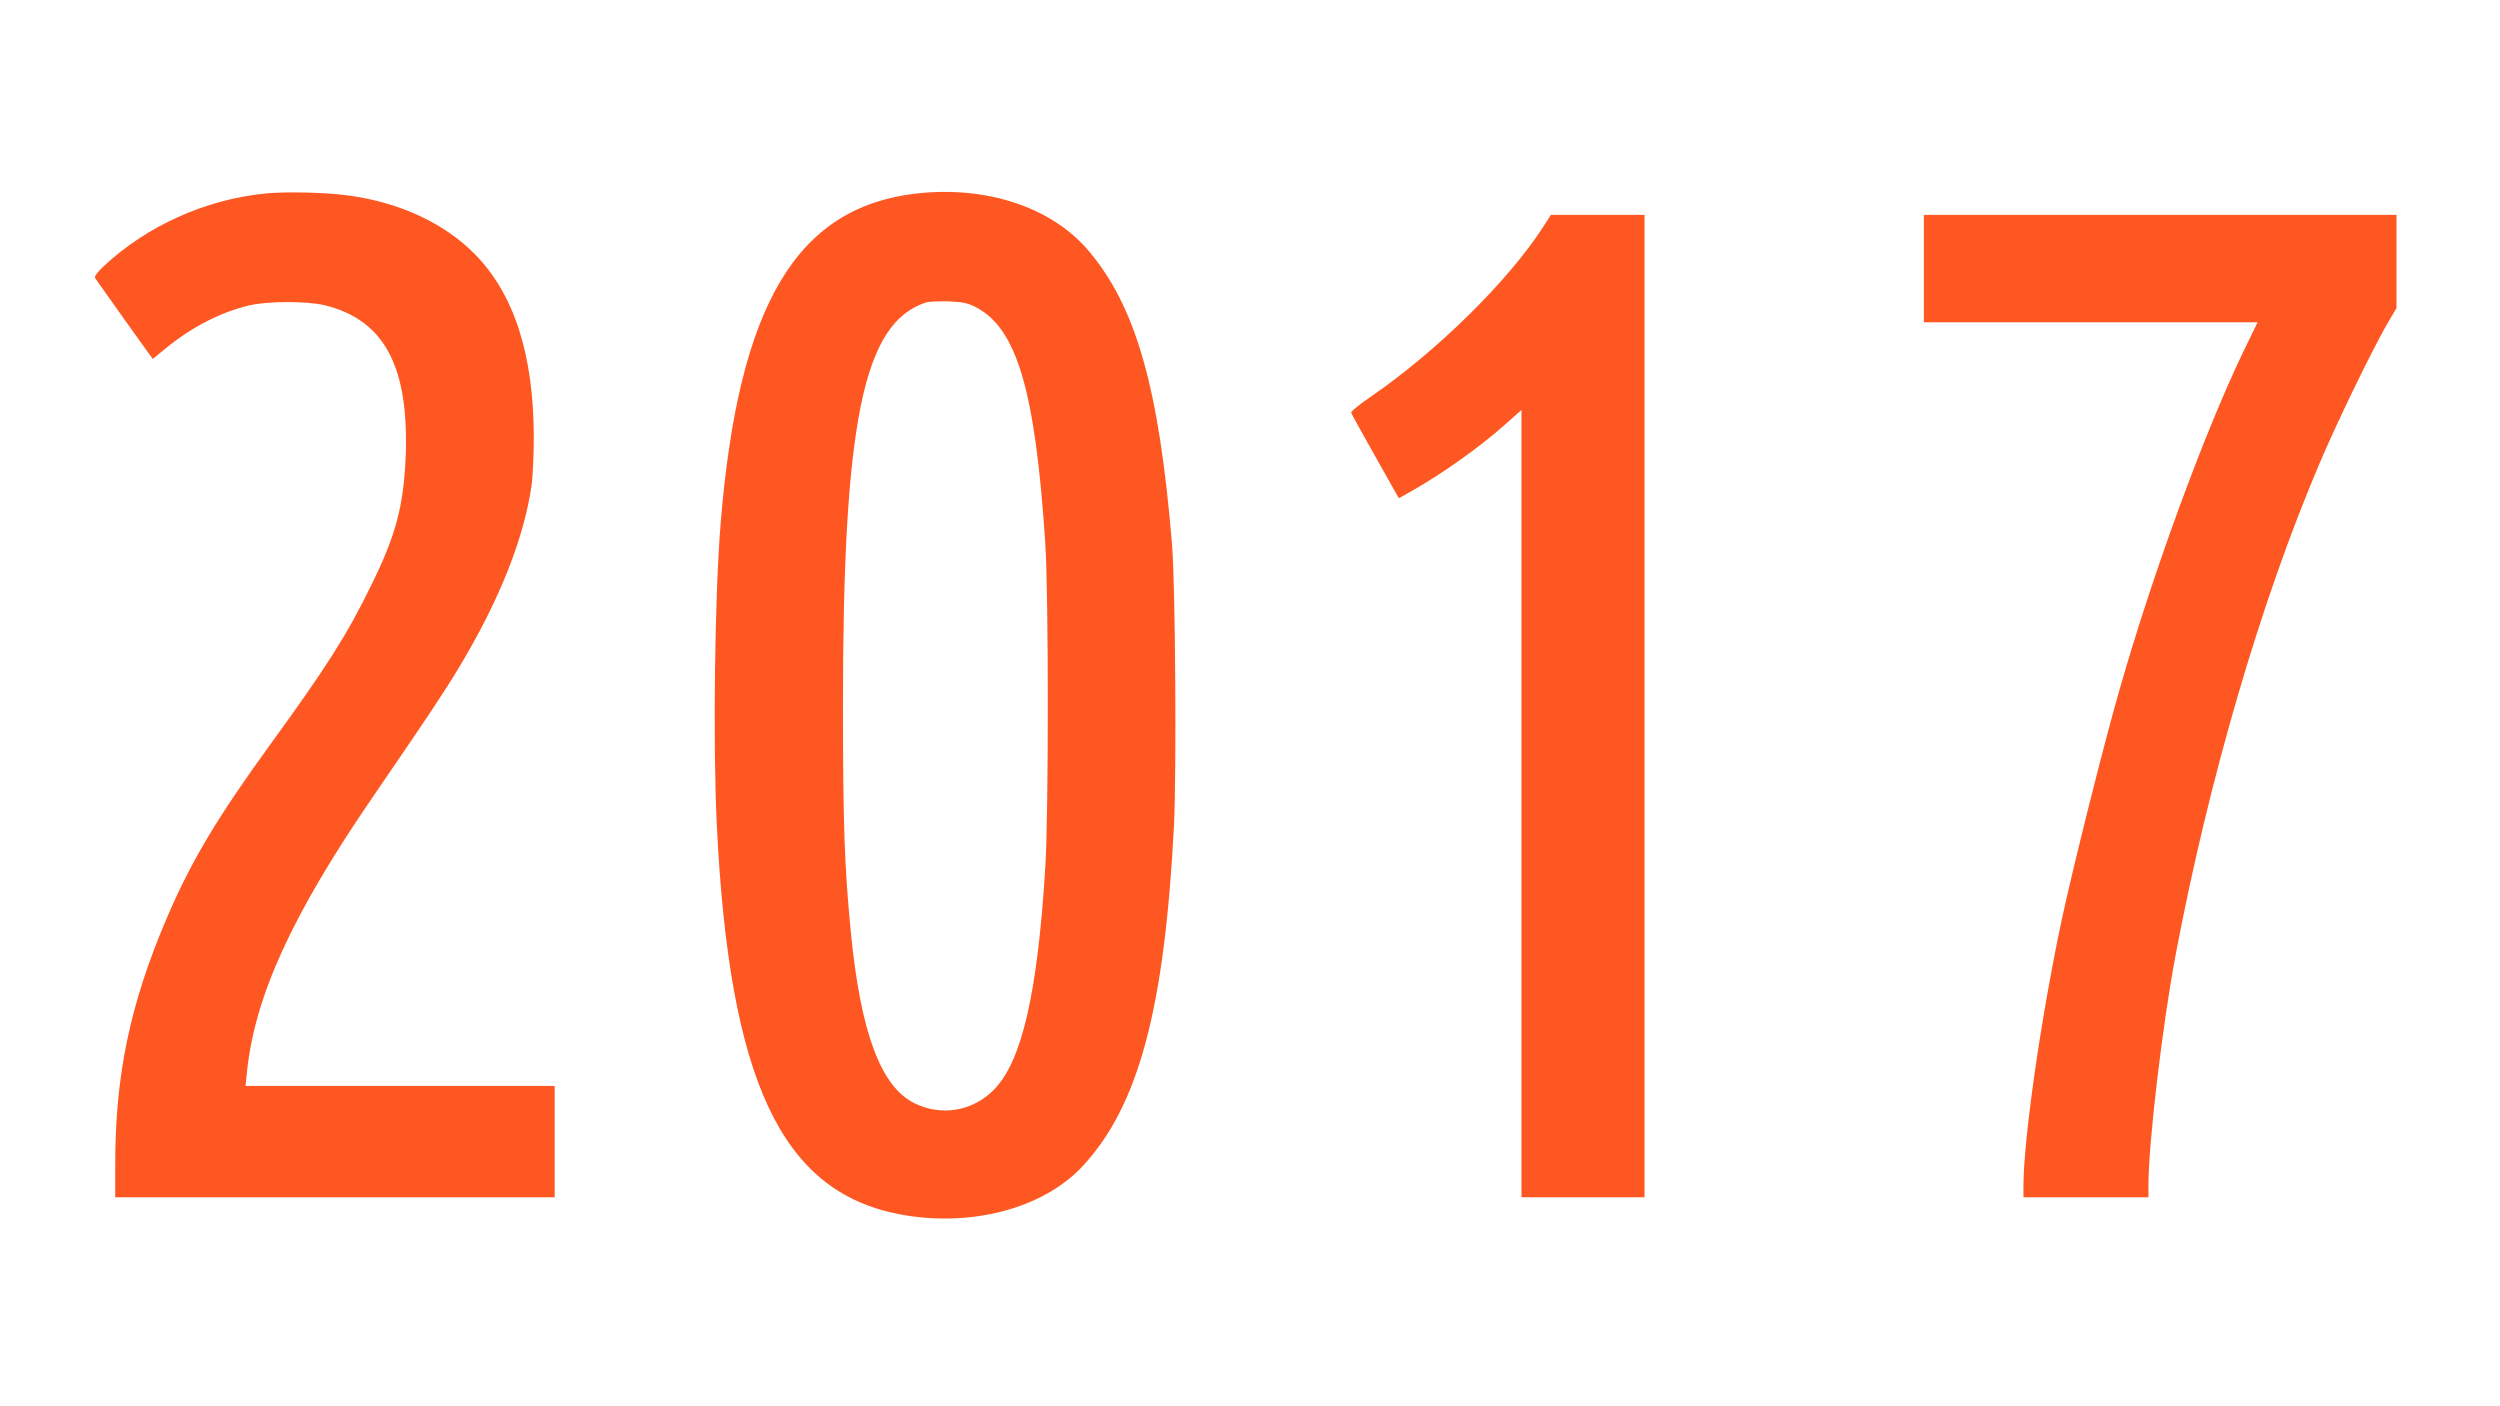
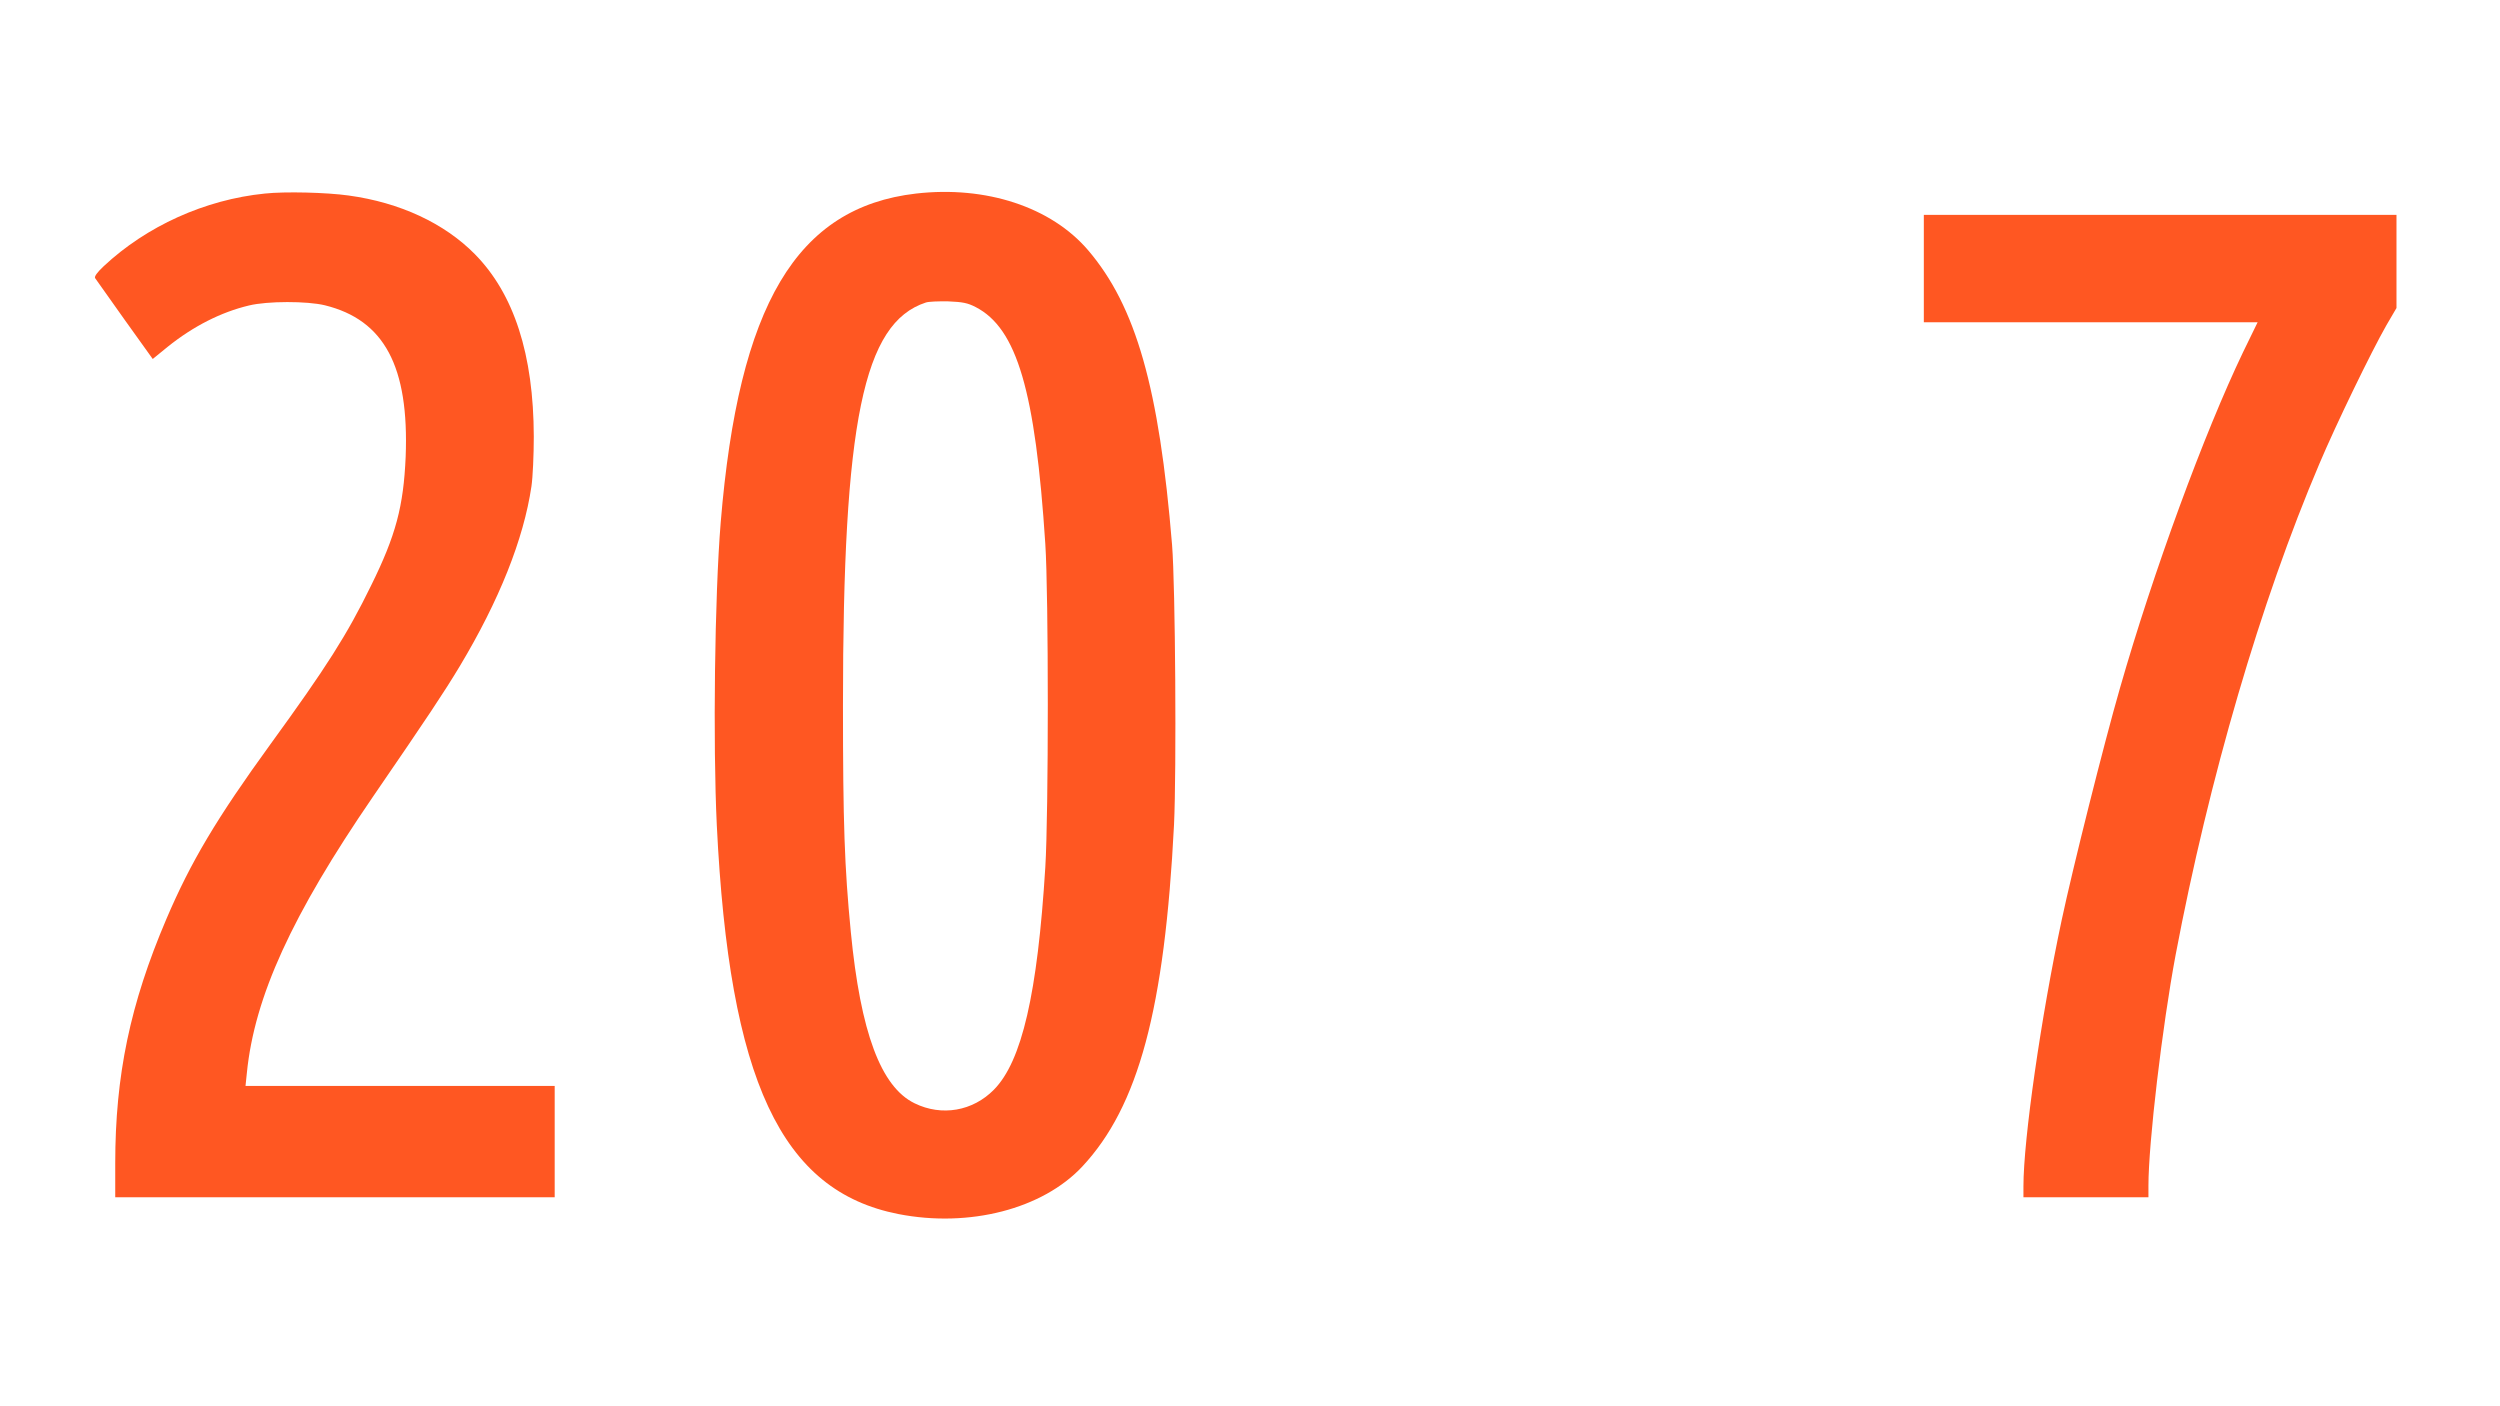
<svg xmlns="http://www.w3.org/2000/svg" version="1.0" width="1280pt" height="720pt" viewBox="0 0 1280 720" preserveAspectRatio="xMidYMid meet">
  <g transform="translate(0,720) scale(0.1,-0.1)" fill="#ff5722" stroke="none">
    <path d="M1356 6209 c-307 -31 -606 -167 -825 -372 -34 -32 -49 -53 -44 -61 5 -7 73 -103 151 -213 l144 -201 76 62 c132 106 274 178 417 212 95 23 297 23 388 1 305 -75 432 -314 414 -776 -11 -253 -50 -402 -177 -659 -123 -252 -228 -417 -515 -812 -275 -379 -408 -602 -533 -895 -186 -436 -262 -801 -262 -1252 l0 -173 1125 0 1125 0 0 285 0 285 -791 0 -792 0 7 67 c39 390 231 809 645 1413 284 414 363 533 445 669 202 337 327 650 367 921 7 47 12 162 12 255 -1 420 -101 730 -302 934 -156 158 -383 264 -646 300 -114 16 -326 21 -429 10z" />
    <path d="M4690 6209 c-612 -71 -908 -569 -1000 -1684 -31 -378 -40 -1132 -20 -1550 64 -1307 329 -1873 930 -1991 363 -71 738 26 941 243 288 308 422 807 470 1751 13 273 7 1222 -10 1432 -66 804 -185 1222 -430 1509 -189 221 -522 331 -881 290z m305 -581 c212 -109 306 -430 357 -1213 17 -257 17 -1383 0 -1655 -40 -647 -120 -994 -263 -1139 -108 -110 -267 -138 -406 -70 -173 84 -277 363 -327 879 -32 330 -40 551 -40 1160 0 1452 104 1956 424 2061 14 5 66 7 115 6 74 -3 99 -8 140 -29z" />
-     <path d="M7904 6043 c-177 -277 -544 -639 -884 -873 -58 -39 -104 -77 -102 -83 2 -7 58 -108 124 -225 l120 -213 57 32 c159 89 353 226 489 347 l82 73 0 -2016 0 -2015 315 0 315 0 0 2515 0 2515 -240 0 -239 0 -37 -57z" />
    <path d="M9850 5825 l0 -275 854 0 855 0 -74 -152 c-200 -417 -460 -1125 -631 -1722 -82 -284 -242 -923 -298 -1186 -106 -497 -196 -1124 -196 -1364 l0 -56 320 0 320 0 0 59 c0 219 71 818 139 1181 171 903 436 1810 736 2515 87 206 268 578 343 709 l52 89 0 238 0 239 -1210 0 -1210 0 0 -275z" />
  </g>
</svg>